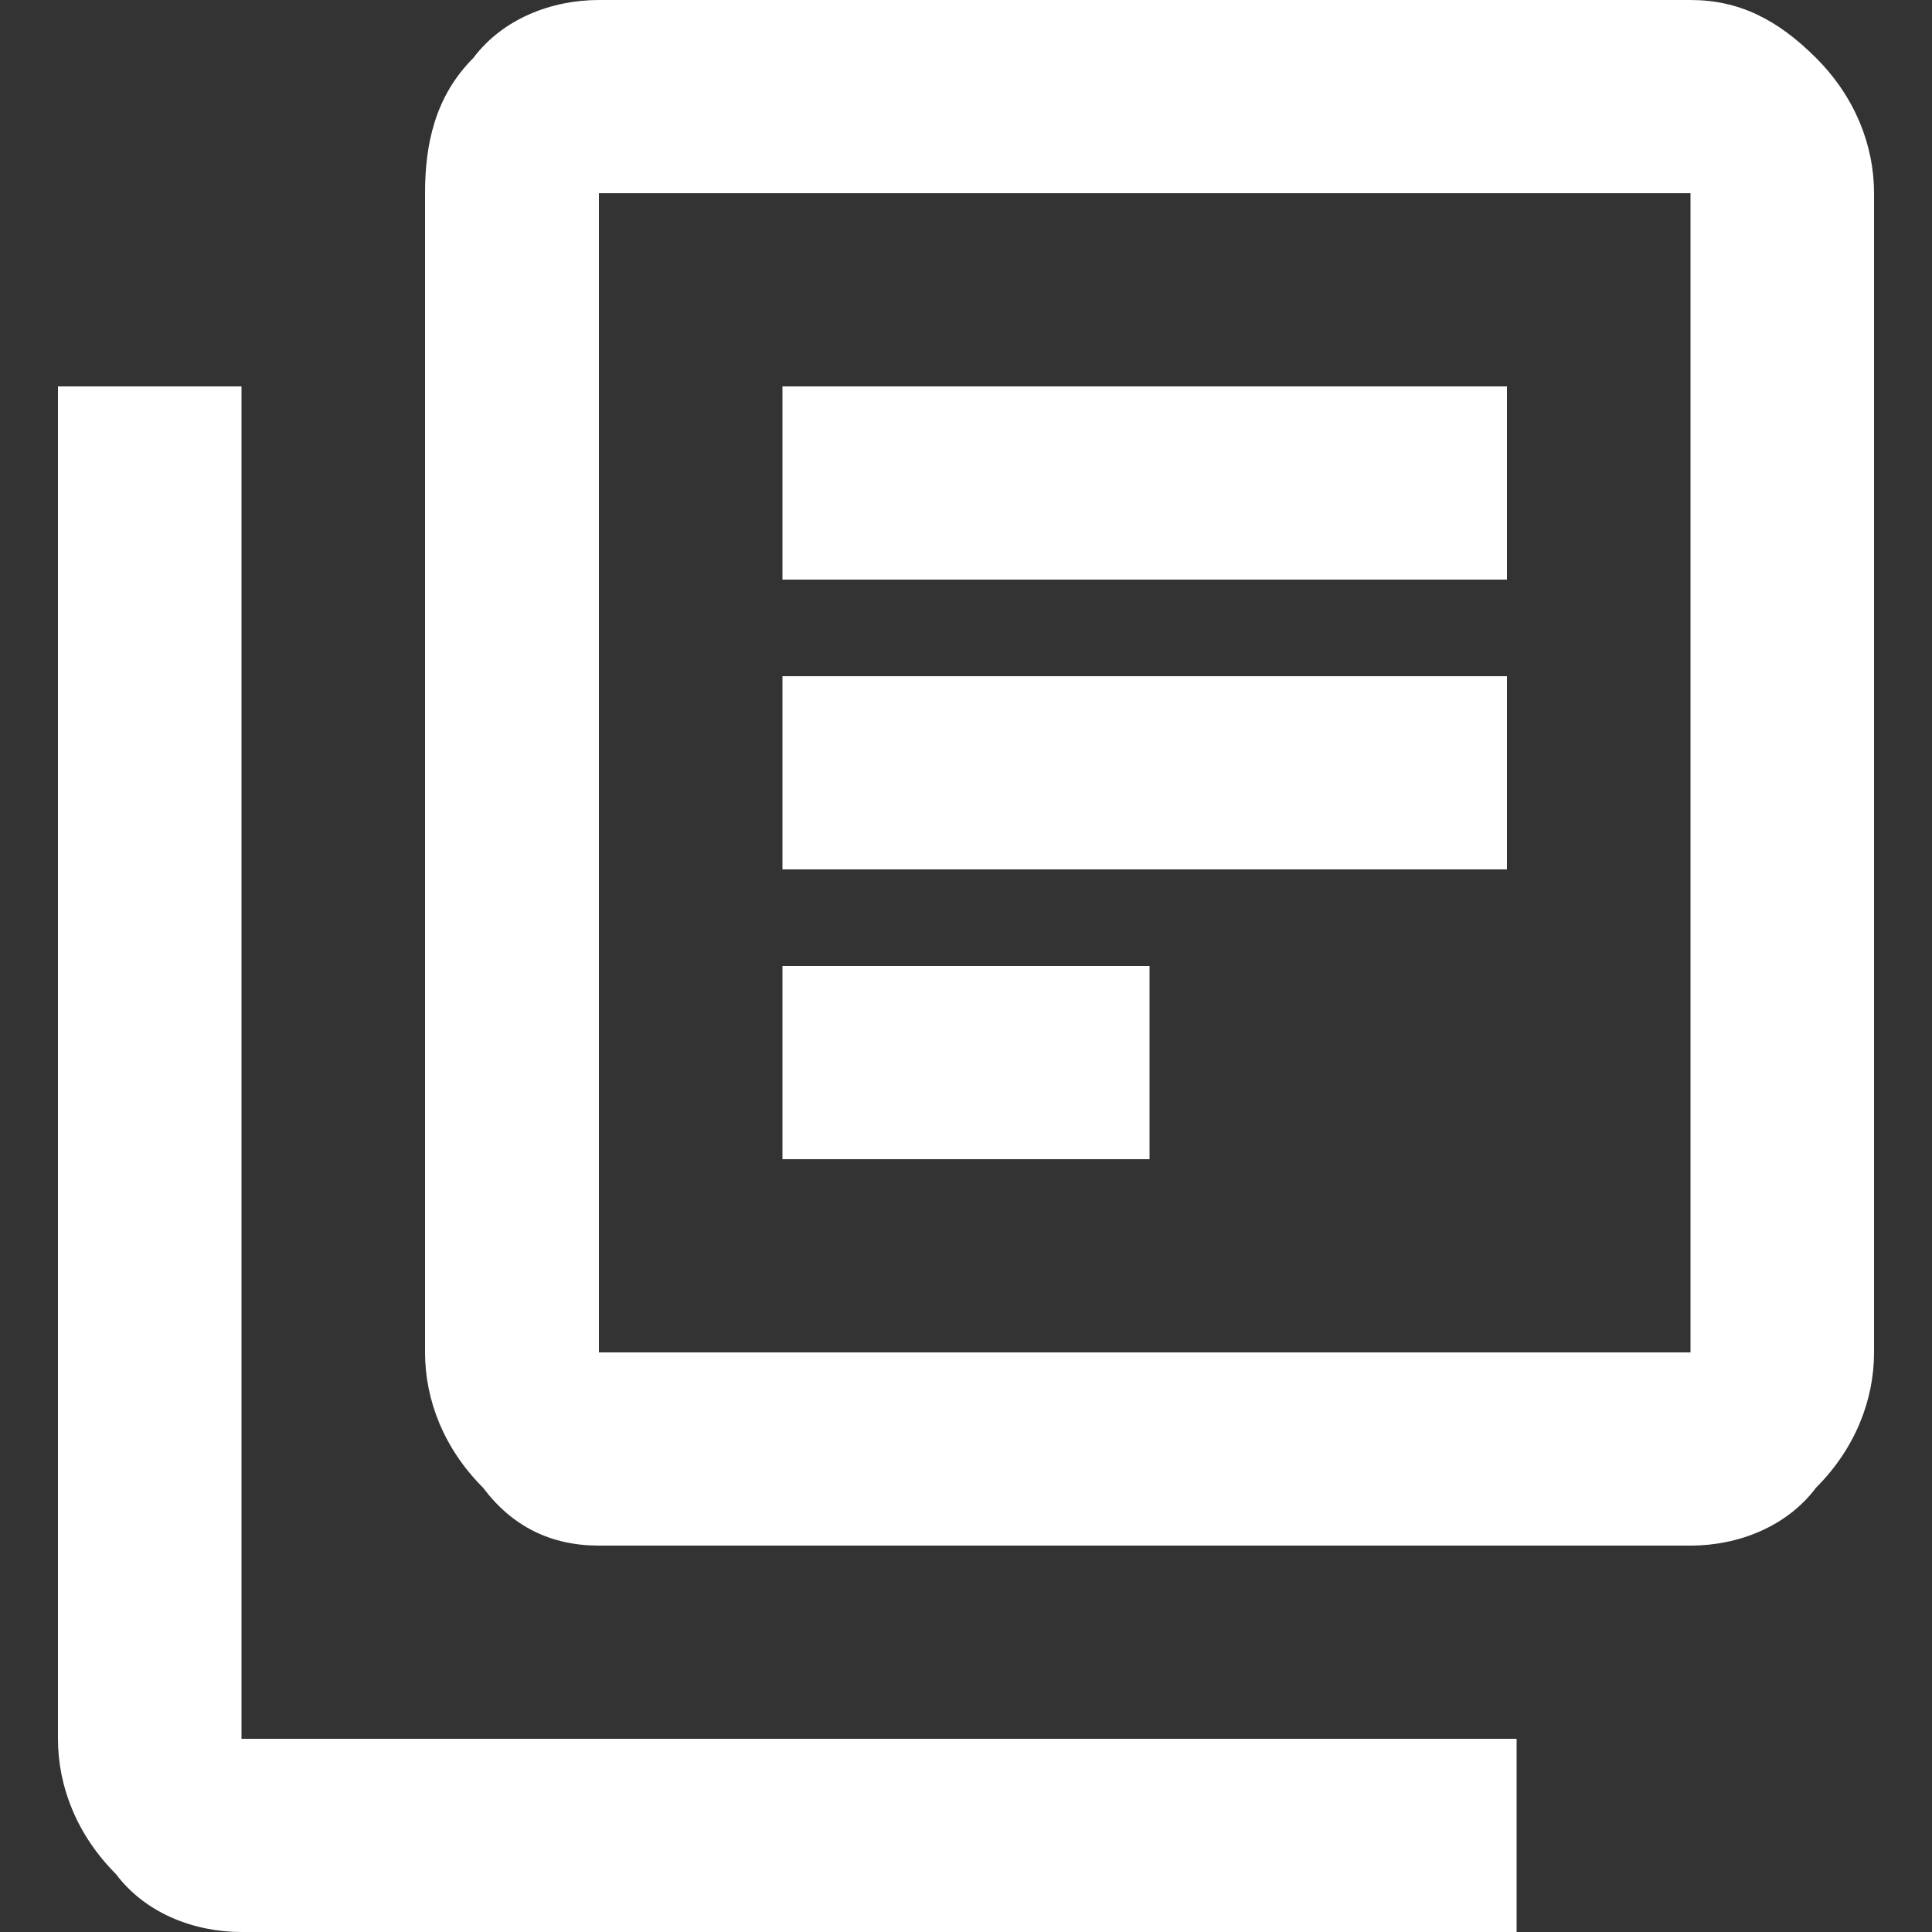
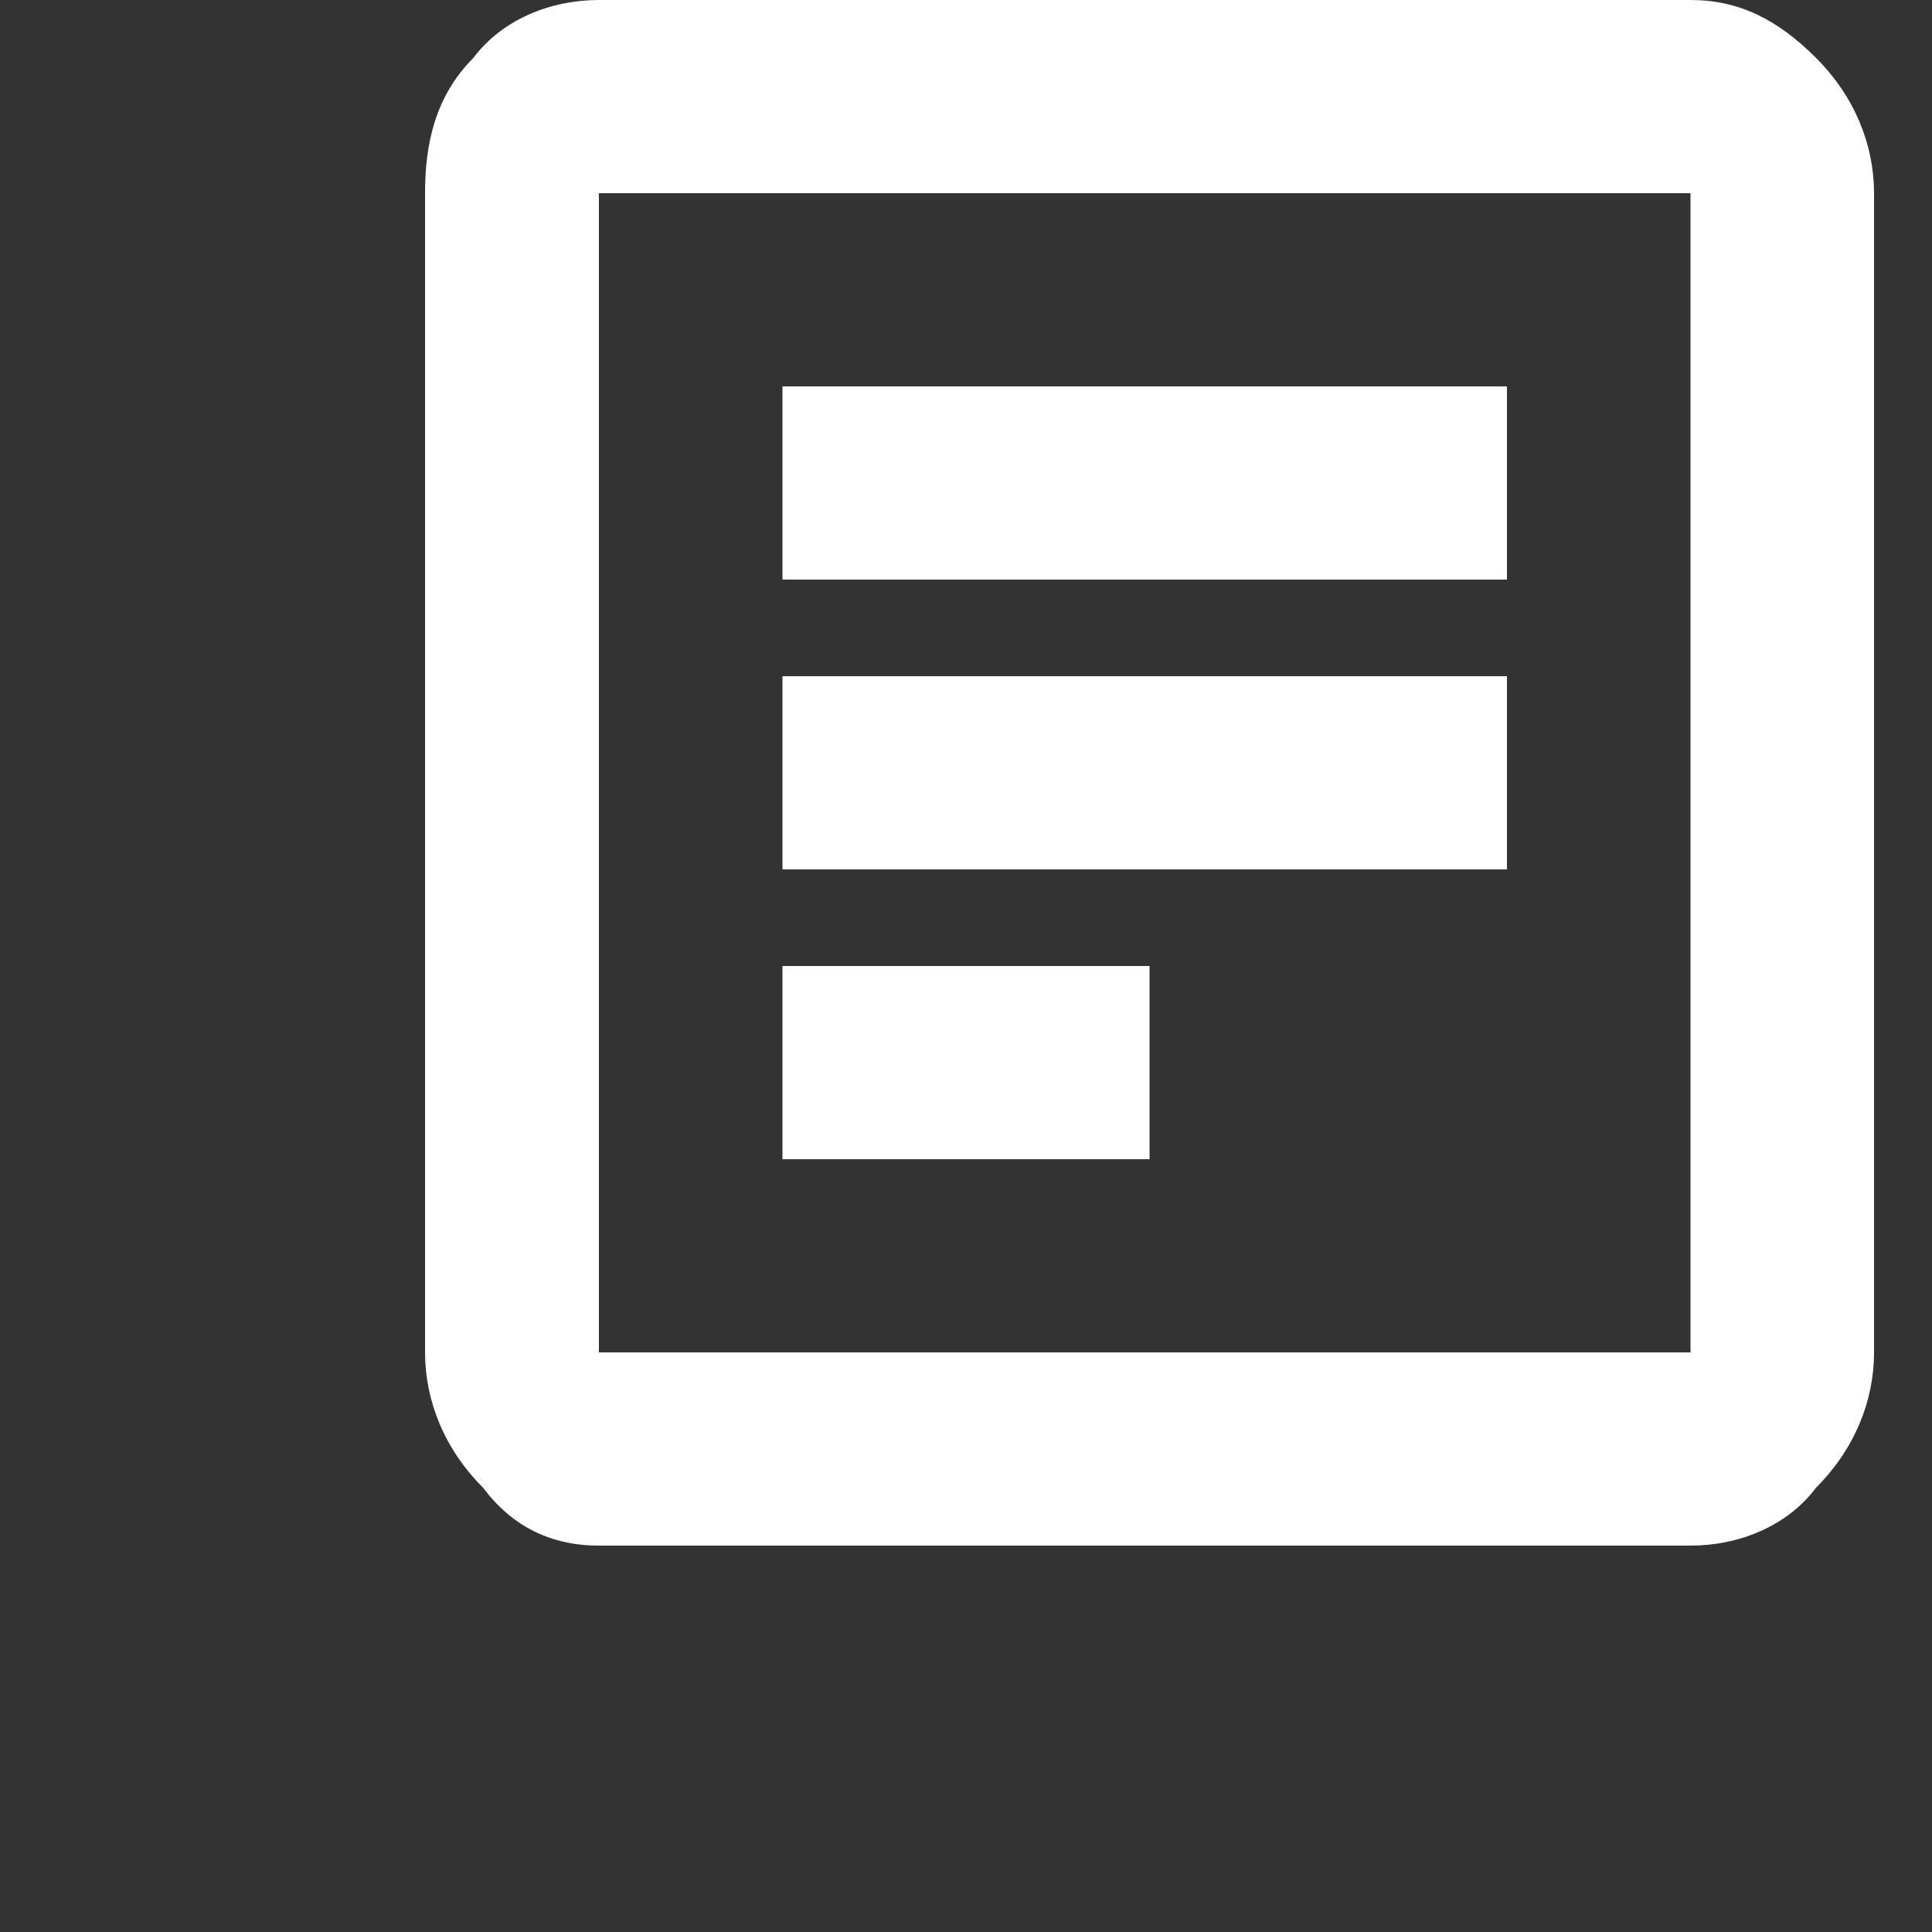
<svg xmlns="http://www.w3.org/2000/svg" version="1.1" id="Layer_1" x="0px" y="0px" viewBox="0 0 20 20" style="enable-background:new 0 0 20 20;" xml:space="preserve">
  <rect x="0" y="0" width="20" height="20" fill="#333333" stroke="none" />
  <style type="text/css">
	.st0{fill:#FFFFFF;}
</style>
  <g>
    <rect x="8.1" y="4" class="st0" width="7.5" height="2" />
-     <path class="st0" d="M2.5,4H0.6V18c0,0.5,0.2,1,0.6,1.4C1.5,19.8,2,20,2.5,20h13.2v-2H2.5V4z" />
    <rect x="8.1" y="7" class="st0" width="7.5" height="2" />
    <path class="st0" d="M18.8,0.6c-0.4-0.4-0.8-0.6-1.3-0.6H6.2c-0.5,0-1,0.2-1.3,0.6C4.5,1,4.4,1.5,4.4,2V14c0,0.5,0.2,1,0.6,1.4   C5.3,15.8,5.7,16,6.2,16h11.3c0.5,0,1-0.2,1.3-0.6c0.4-0.4,0.6-0.9,0.6-1.4V2C19.4,1.5,19.2,1,18.8,0.6z M17.5,14H6.2V2h11.3V14z" />
    <rect x="8.1" y="10" class="st0" width="3.8" height="2" />
  </g>
</svg>